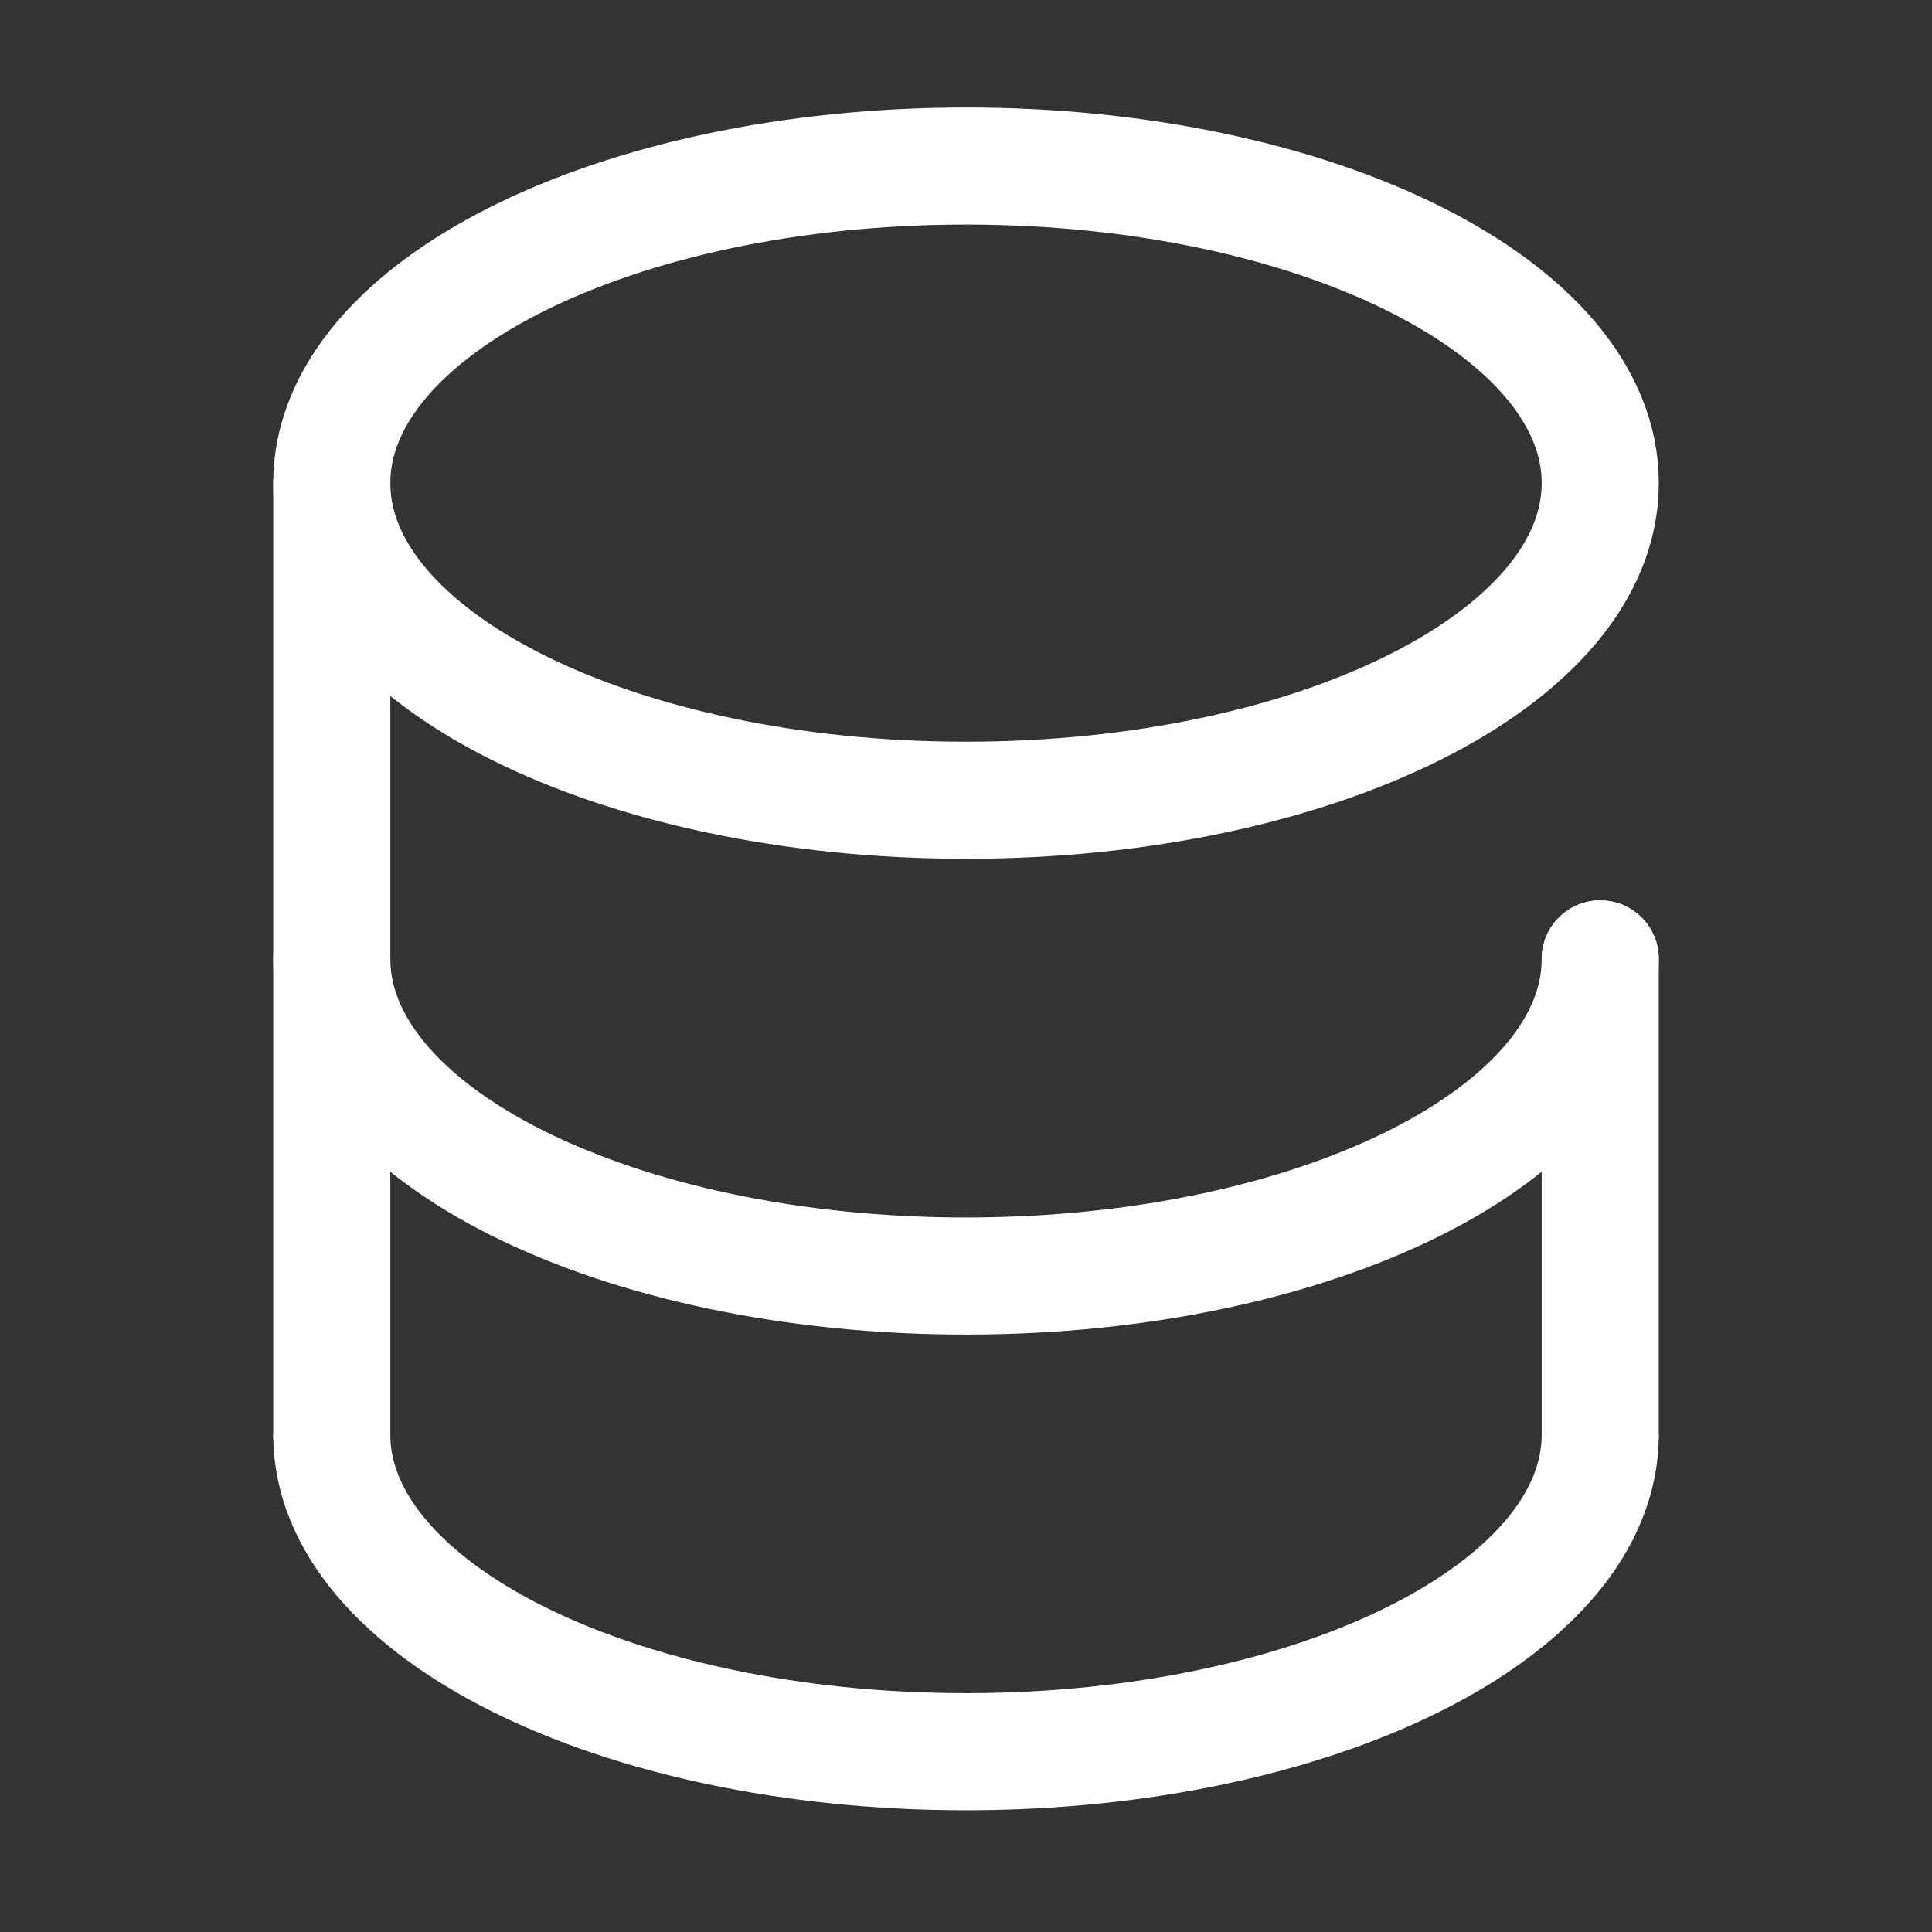
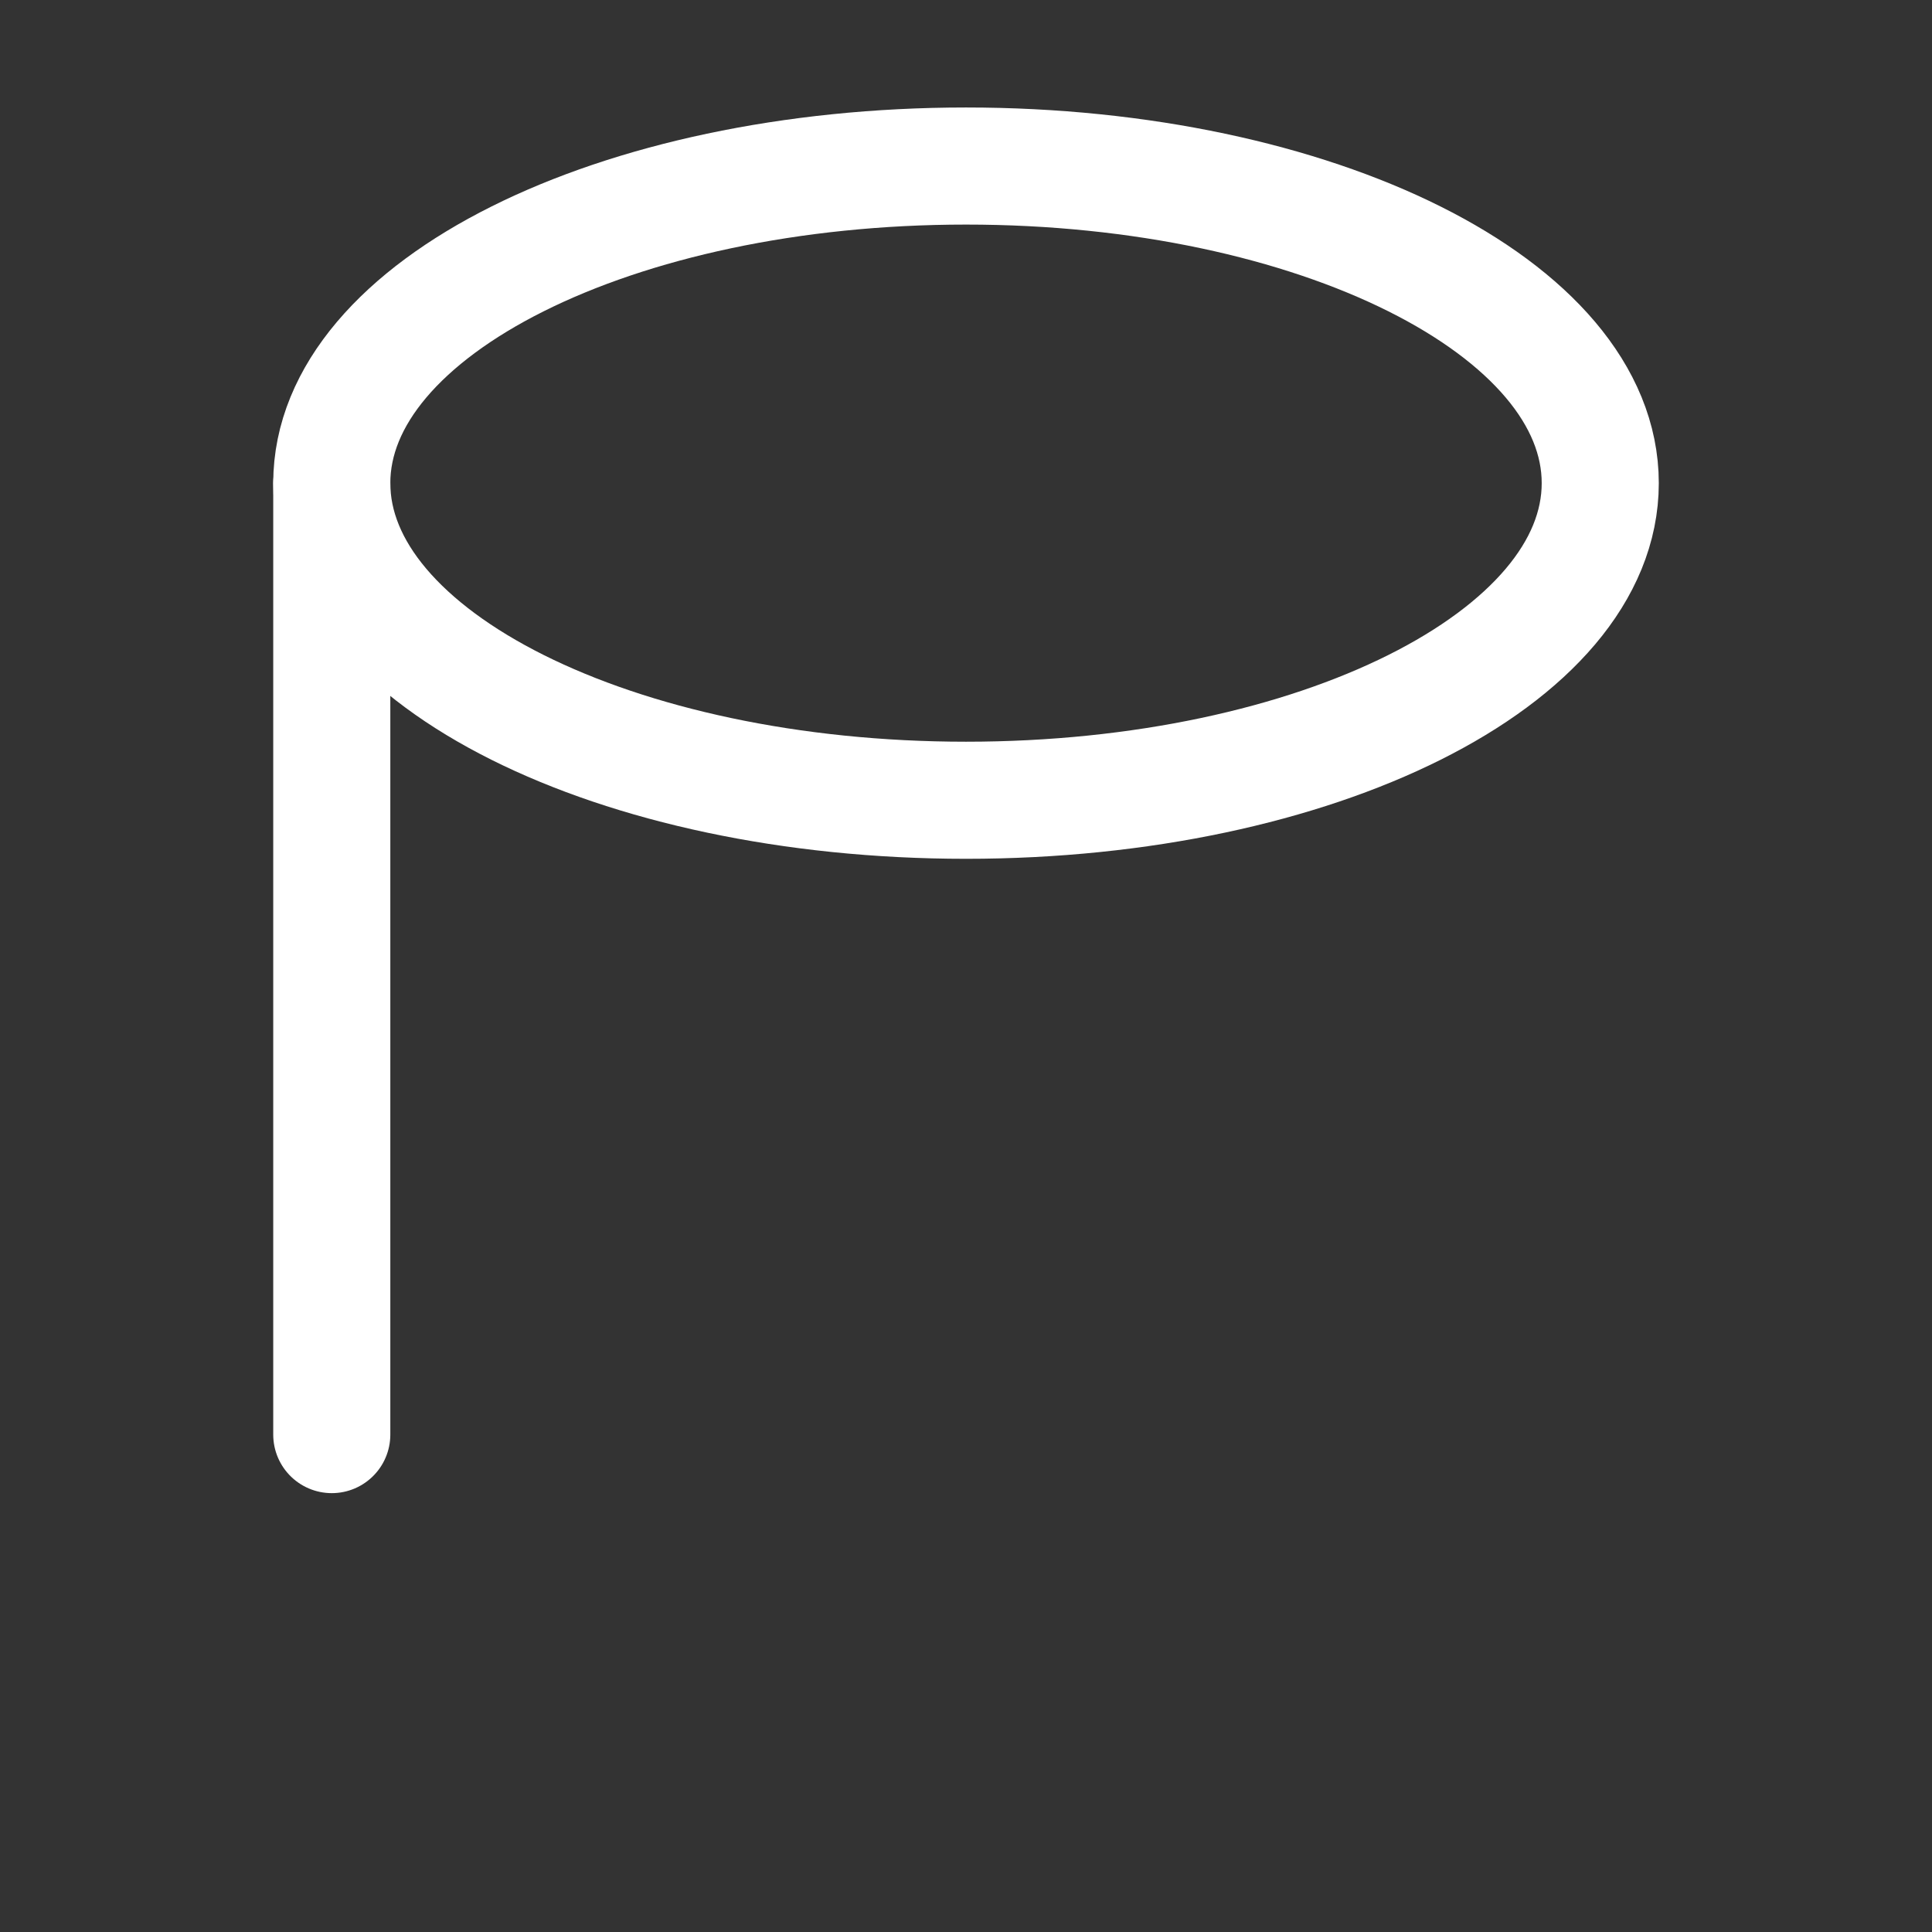
<svg xmlns="http://www.w3.org/2000/svg" width="100%" height="100%" viewBox="0 0 66 66" fill="none">
  <rect x="0" y="0" width="66" height="66" fill="#333333" stroke="none" />
  <path d="M11.334 49.008V16.508" stroke="white" stroke-width="4" stroke-linecap="round" />
-   <path d="M54.666 32.758L54.666 49.008" stroke="white" stroke-width="4" stroke-linecap="round" />
  <path d="M33.001 27.338C44.967 27.338 54.667 22.488 54.667 16.505C54.667 10.522 44.967 5.672 33.001 5.672C21.035 5.672 11.334 10.522 11.334 16.505C11.334 22.488 21.035 27.338 33.001 27.338Z" stroke="white" stroke-width="4" />
-   <path d="M54.667 32.758C54.667 38.741 44.967 43.591 33.001 43.591C21.035 43.591 11.334 38.741 11.334 32.758" stroke="white" stroke-width="4" stroke-linecap="round" />
-   <path d="M54.667 49.008C54.667 54.991 44.967 59.841 33.001 59.841C21.035 59.841 11.334 54.991 11.334 49.008" stroke="white" stroke-width="4" />
</svg>